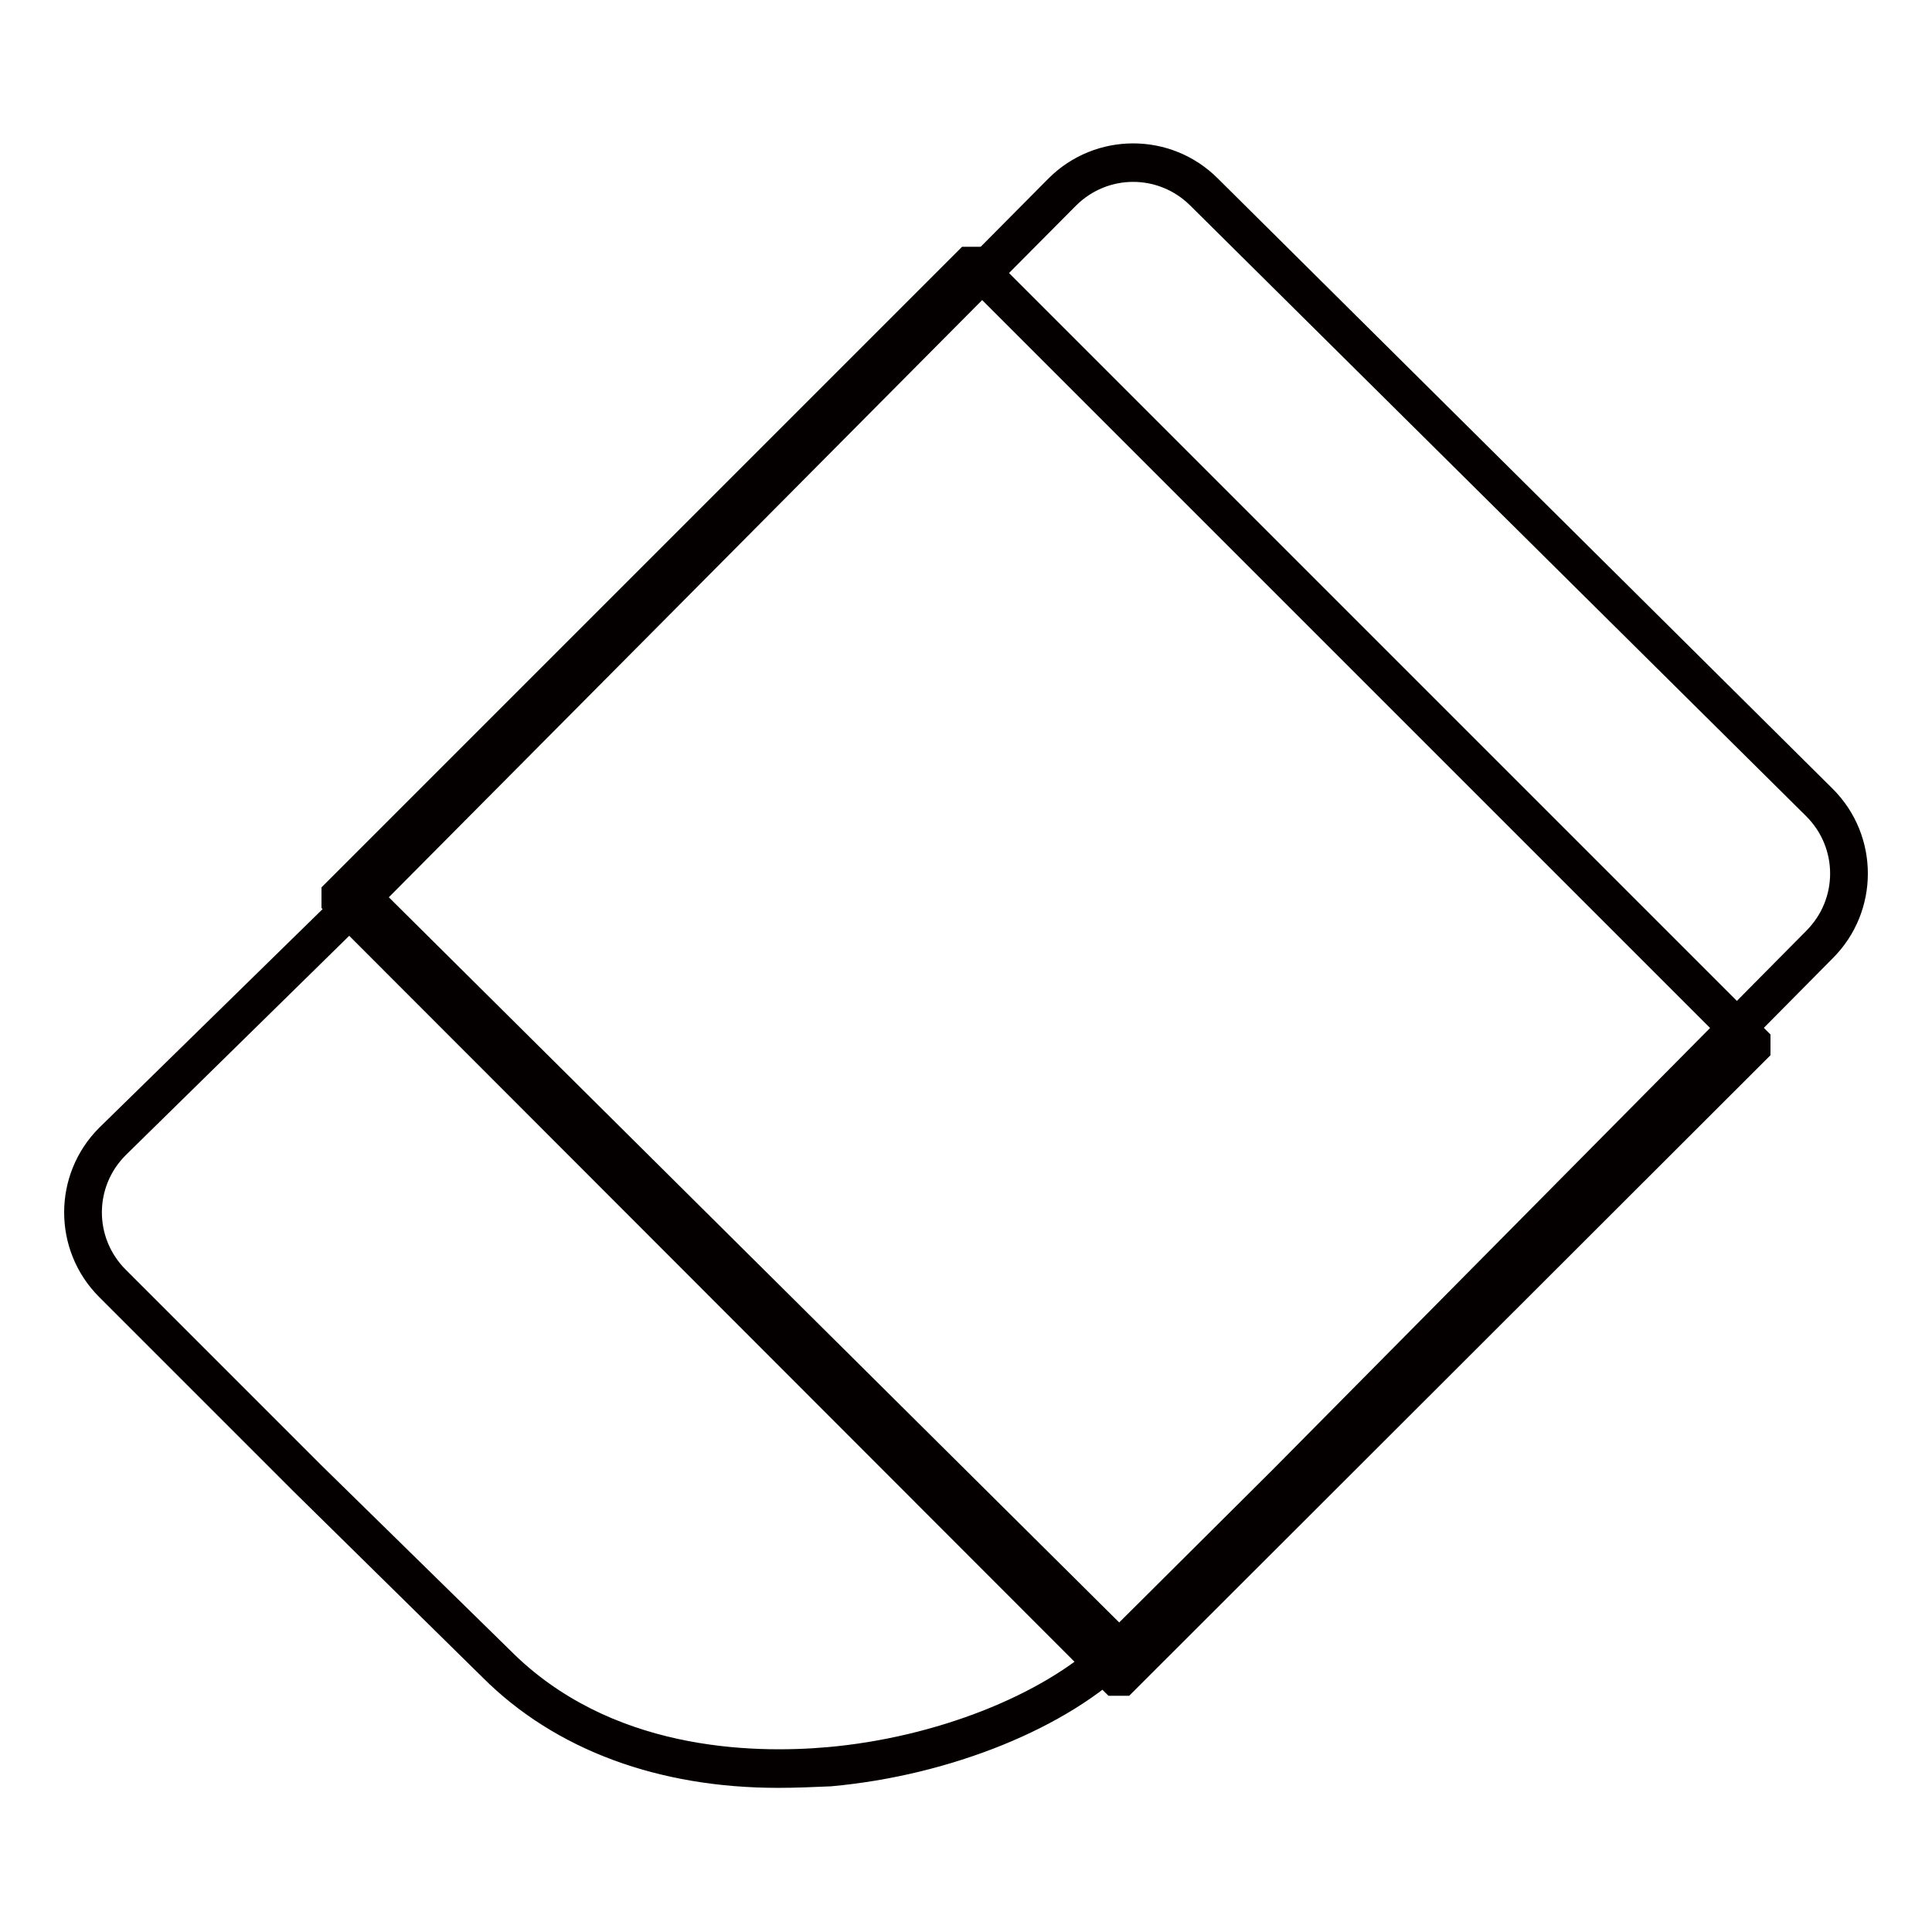
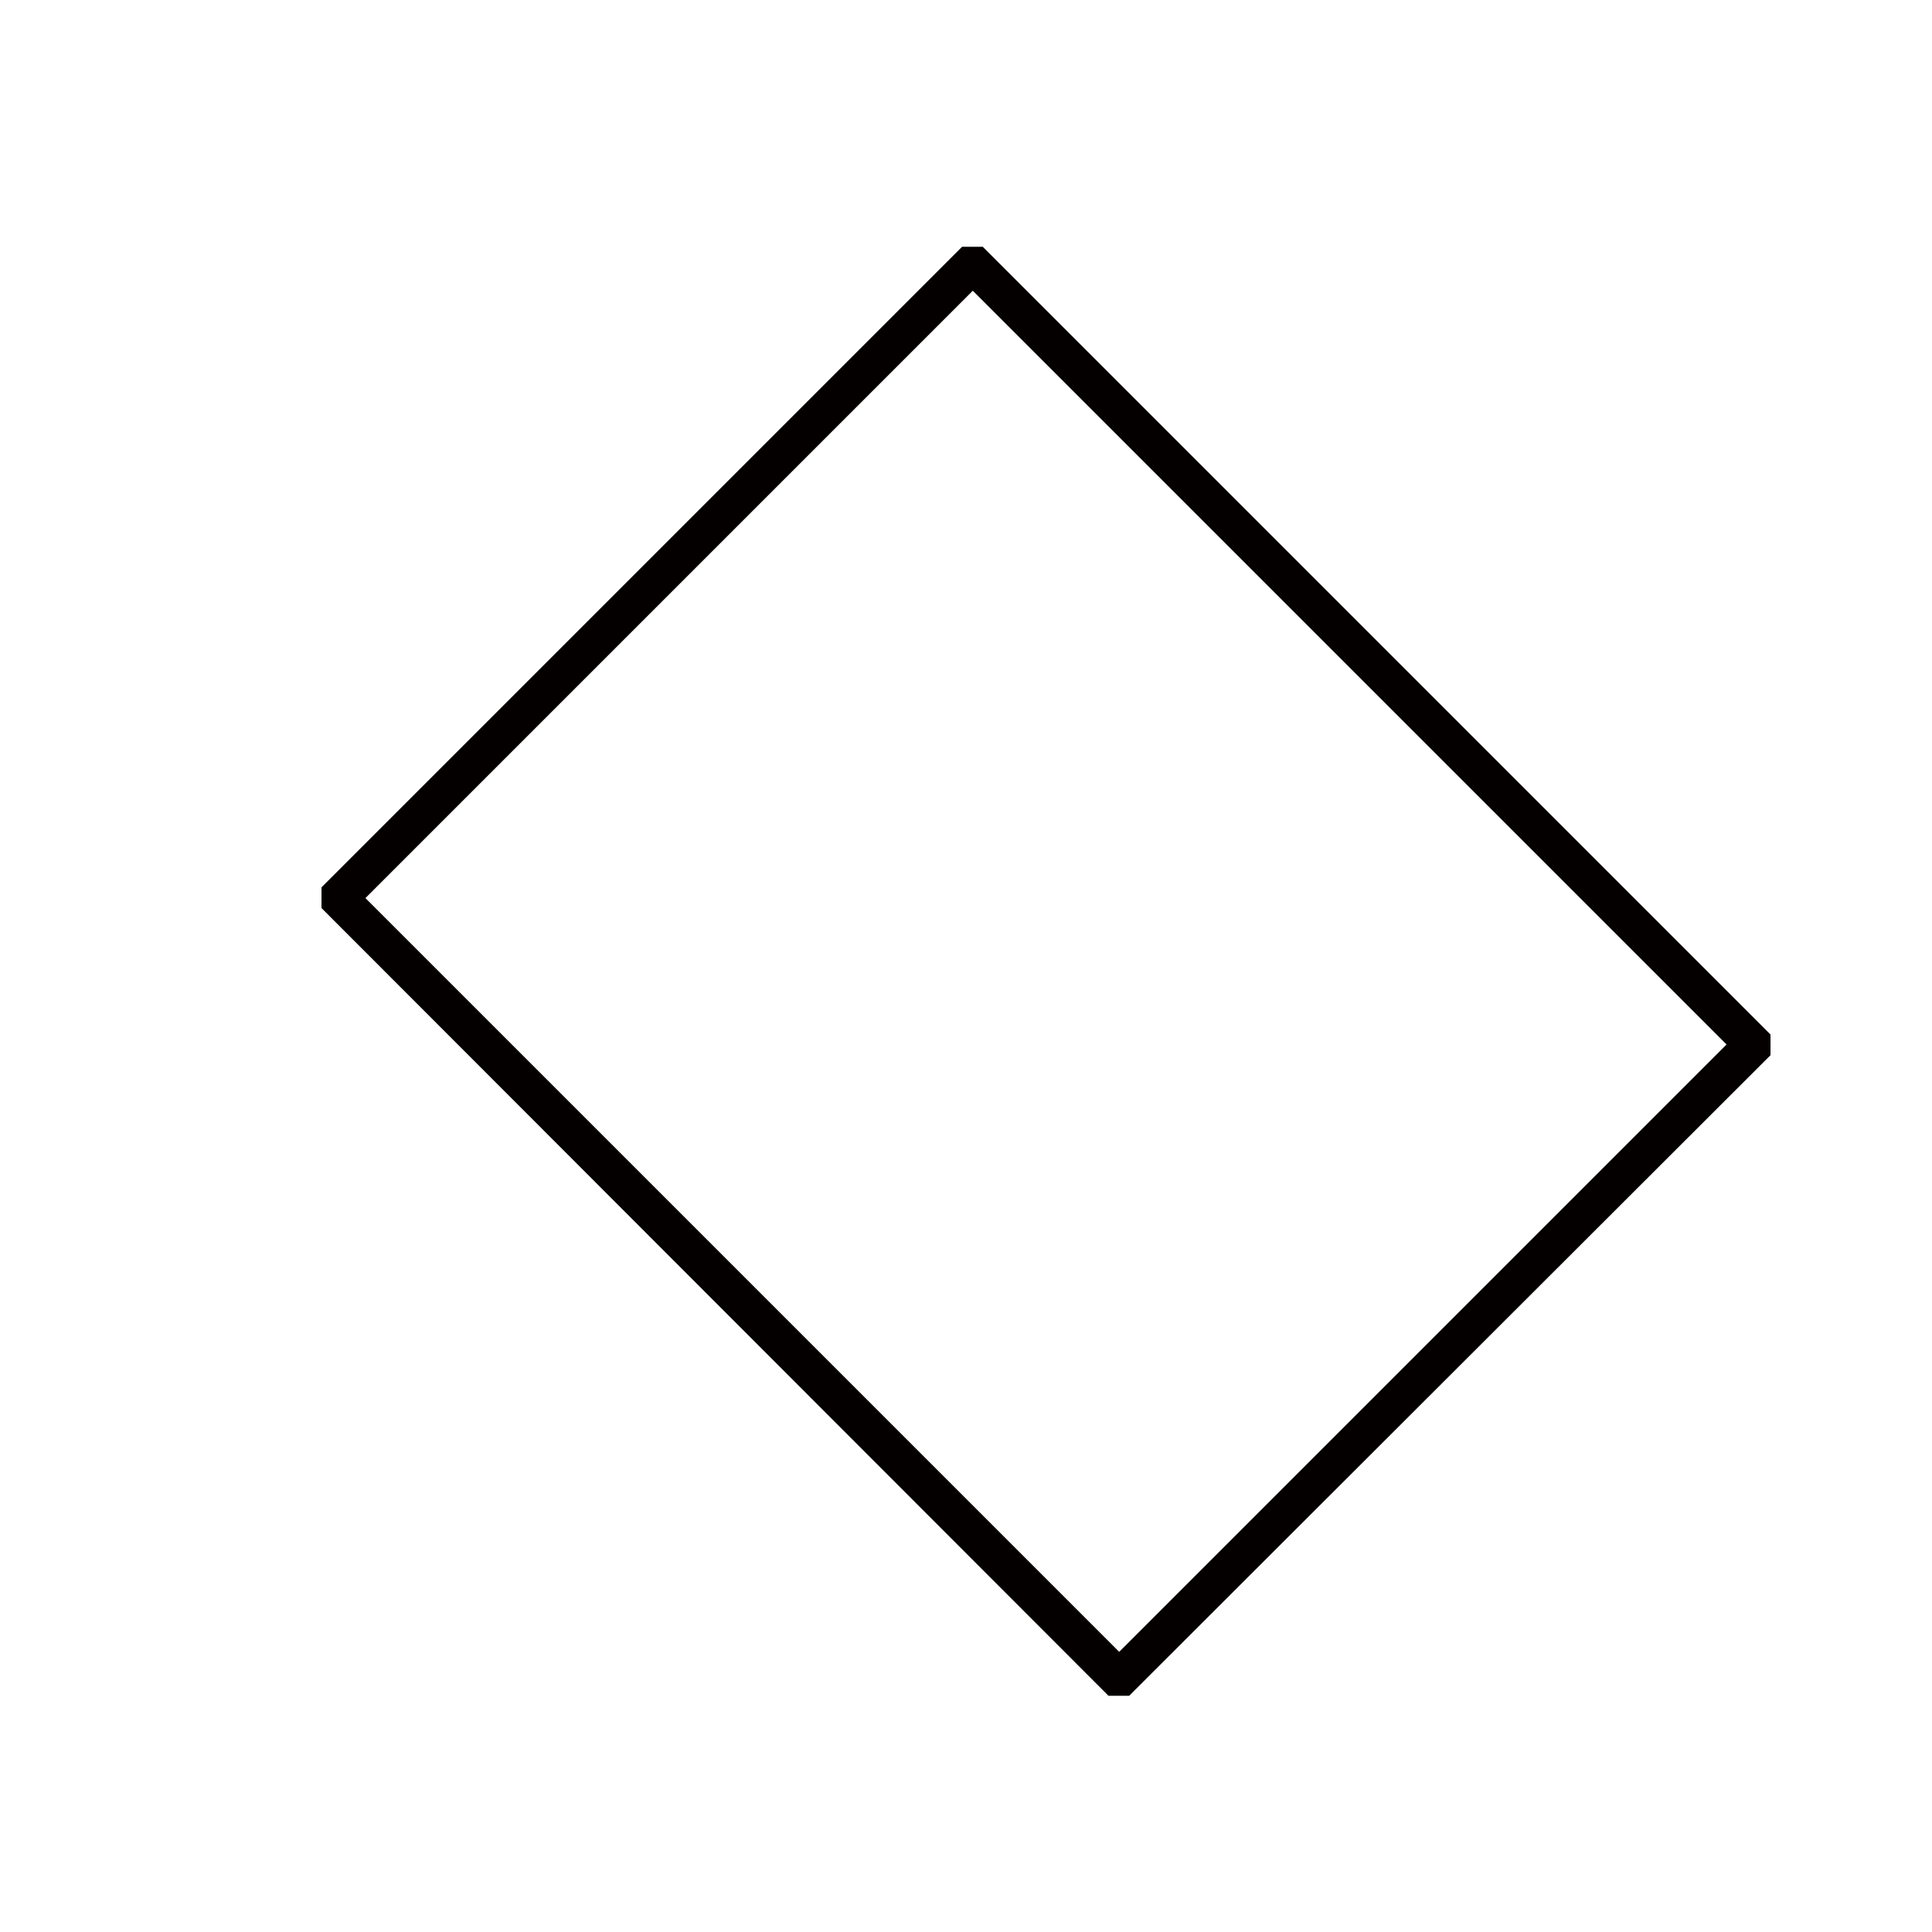
<svg xmlns="http://www.w3.org/2000/svg" version="1.1" x="0px" y="0px" viewBox="0 0 256 256" enable-background="new 0 0 256 256" xml:space="preserve">
  <g>
-     <path stroke-width="3" fill-opacity="0" stroke="#040000" d="M103.1,235.4c-15.5,0-28.8-4.9-38.1-14.2L40,196.6l-25.8-25.8c-5.6-5.6-5.6-14.7,0-20.3c0,0,0,0,0,0 l33-32.3L140,24.7c5.6-5.6,14.7-5.6,20.3,0l81.5,80.9c5.6,5.6,5.6,14.7,0,20.3l-70.7,71.4l-22.1,22.1c-8.2,8.2-23.5,14.4-39,15.8 C107.7,235.3,105.4,235.4,103.1,235.4L103.1,235.4z M41.4,195.1l25.1,24.6c13.7,13.8,33,14.2,43.3,13.3c14.6-1.3,29-7,37-14.5 l-98.9-98.2L15.6,152c-4.8,4.8-4.8,12.5,0,17.3L41.4,195.1L41.4,195.1z M49.4,118.9l98.9,98.2l21.4-21.3l70.7-71.4 c4.8-4.8,4.8-12.5,0-17.3l-81.6-80.9c-4.8-4.8-12.5-4.8-17.3,0L49.4,118.9z" />
    <path stroke-width="3" fill-opacity="0" stroke="#f5ea2b" d="M128.9,34.9l103.5,103.5l-84,84L44.8,119L128.9,34.9z" />
    <path stroke-width="3" fill-opacity="0" stroke="#040000" d="M149,223.2h-1.5L44.1,119.7v-1.5l84-84h1.5l103.5,103.5v1.5L149,223.2z M46.3,119l102,102l82.6-82.6 l-102-102L46.3,119z" />
  </g>
</svg>